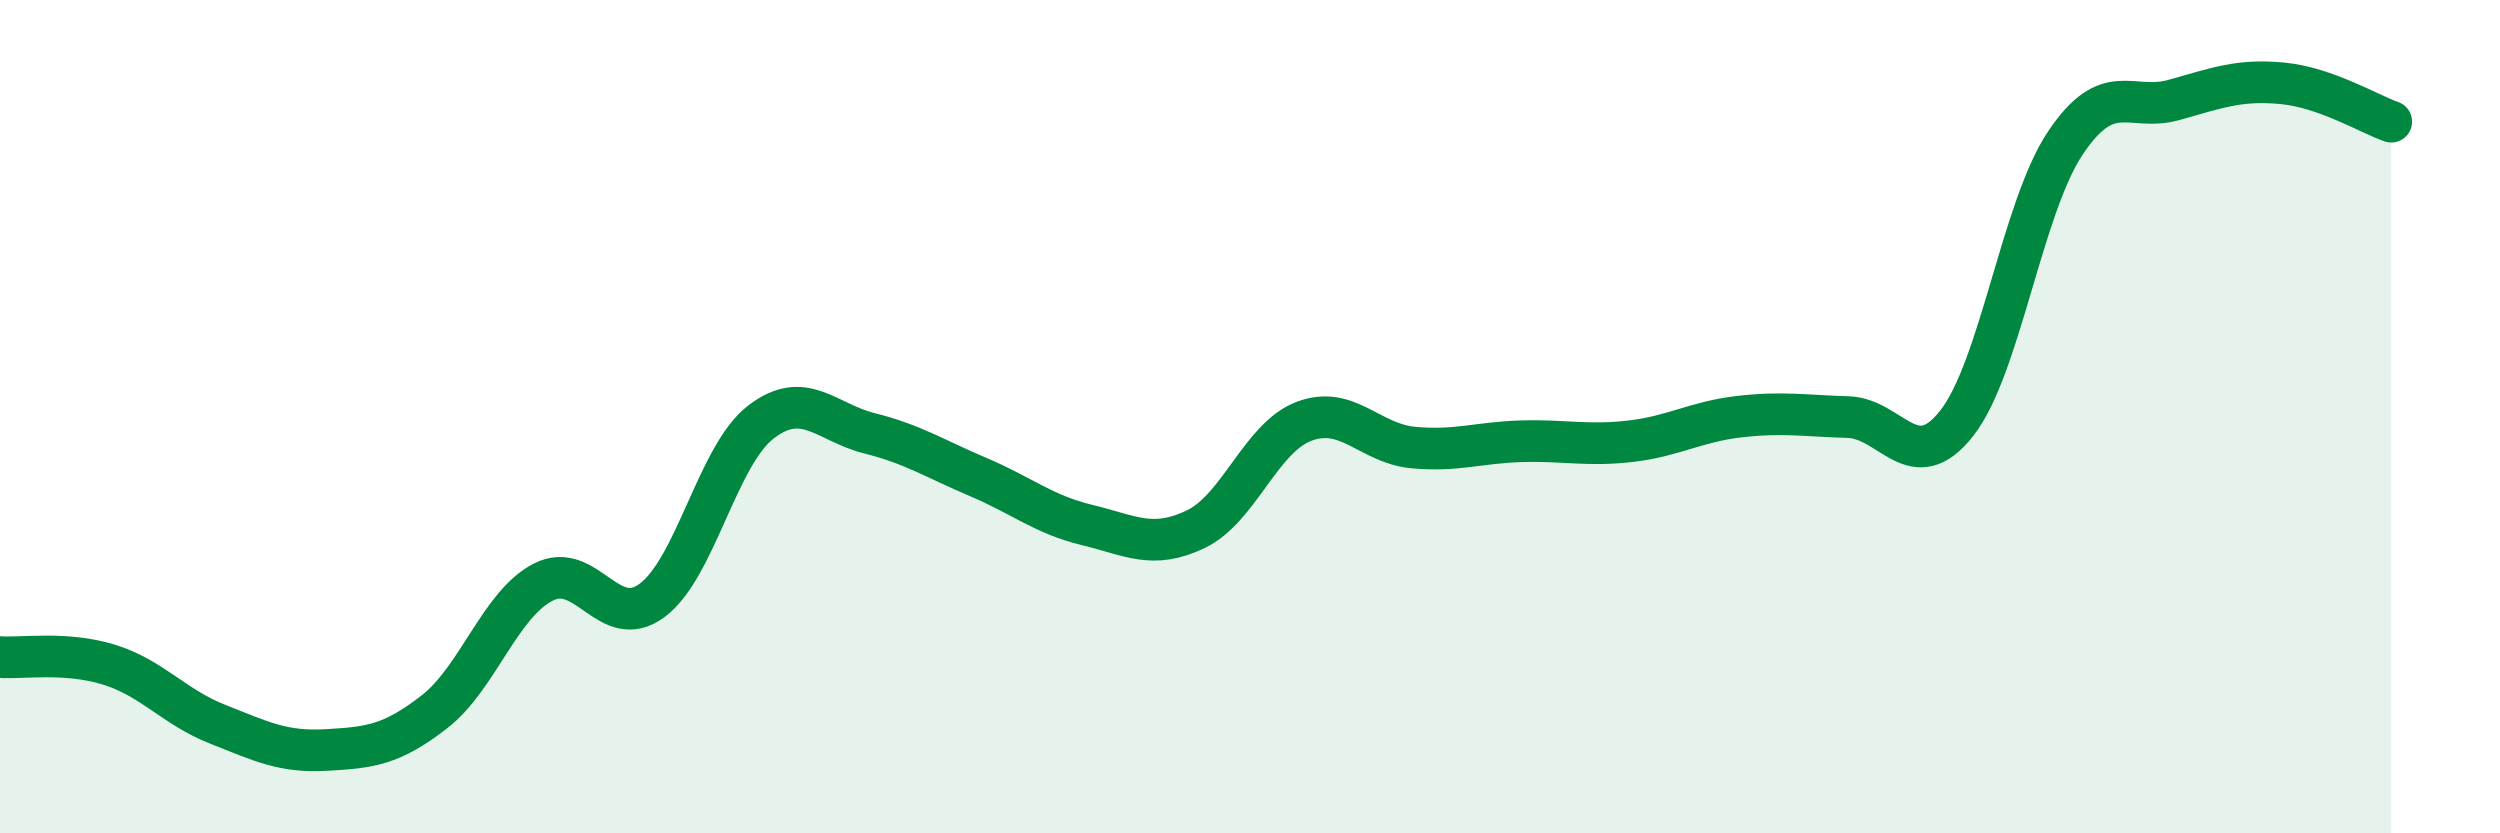
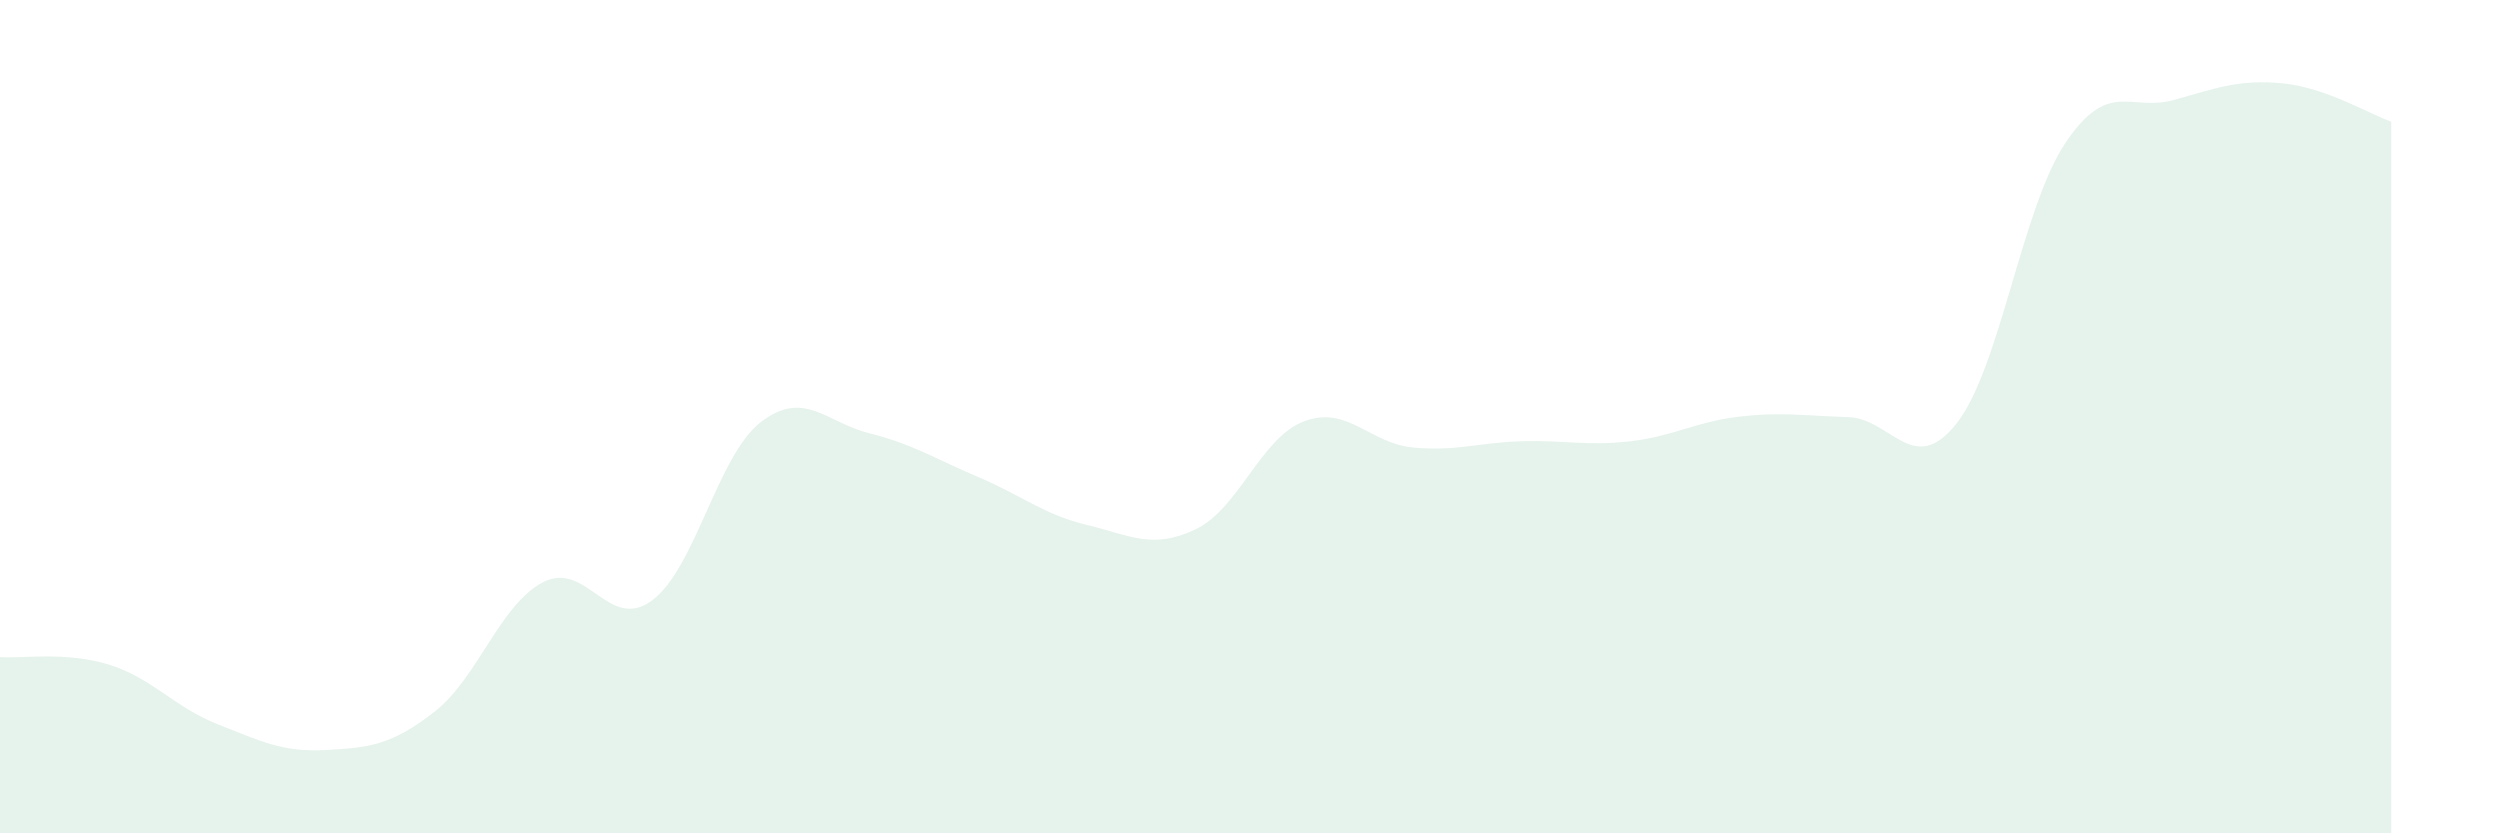
<svg xmlns="http://www.w3.org/2000/svg" width="60" height="20" viewBox="0 0 60 20">
  <path d="M 0,15.77 C 0.52,15.81 1.57,15.63 2.61,15.95 C 3.65,16.27 4.18,16.97 5.22,17.38 C 6.26,17.79 6.79,18.06 7.83,18 C 8.87,17.94 9.39,17.89 10.43,17.08 C 11.47,16.27 12,14.5 13.04,13.97 C 14.08,13.44 14.61,15.18 15.65,14.41 C 16.69,13.64 17.22,10.93 18.26,10.13 C 19.3,9.33 19.83,10.14 20.87,10.4 C 21.91,10.66 22.44,11.01 23.48,11.45 C 24.52,11.89 25.05,12.35 26.09,12.6 C 27.13,12.85 27.66,13.2 28.7,12.7 C 29.74,12.2 30.26,10.5 31.3,10.11 C 32.34,9.72 32.87,10.64 33.91,10.74 C 34.95,10.84 35.48,10.62 36.52,10.59 C 37.56,10.56 38.09,10.71 39.13,10.59 C 40.17,10.47 40.7,10.12 41.74,10 C 42.78,9.88 43.31,9.98 44.35,10.01 C 45.39,10.04 45.92,11.48 46.96,10.16 C 48,8.84 48.53,4.98 49.57,3.43 C 50.61,1.88 51.13,2.69 52.17,2.4 C 53.21,2.11 53.74,1.9 54.78,2 C 55.82,2.1 56.87,2.74 57.39,2.92L57.39 20L0 20Z" fill="#008740" opacity="0.1" stroke-linecap="round" stroke-linejoin="round" />
-   <path d="M 0,15.77 C 0.52,15.81 1.57,15.63 2.61,15.95 C 3.65,16.27 4.18,16.97 5.22,17.38 C 6.26,17.79 6.79,18.06 7.83,18 C 8.87,17.94 9.39,17.89 10.43,17.08 C 11.47,16.27 12,14.5 13.04,13.97 C 14.08,13.44 14.61,15.18 15.65,14.41 C 16.69,13.64 17.22,10.93 18.26,10.13 C 19.3,9.33 19.83,10.14 20.87,10.4 C 21.91,10.66 22.44,11.01 23.48,11.45 C 24.52,11.89 25.05,12.35 26.09,12.6 C 27.13,12.85 27.66,13.2 28.7,12.7 C 29.74,12.2 30.26,10.5 31.3,10.11 C 32.34,9.72 32.87,10.64 33.91,10.74 C 34.95,10.84 35.48,10.62 36.52,10.59 C 37.56,10.56 38.09,10.71 39.13,10.59 C 40.17,10.47 40.7,10.12 41.74,10 C 42.78,9.88 43.31,9.98 44.35,10.01 C 45.39,10.04 45.92,11.48 46.96,10.16 C 48,8.84 48.53,4.98 49.57,3.43 C 50.61,1.88 51.13,2.69 52.17,2.4 C 53.21,2.11 53.74,1.9 54.78,2 C 55.82,2.1 56.87,2.74 57.39,2.92" stroke="#008740" stroke-width="1" fill="none" stroke-linecap="round" stroke-linejoin="round" />
</svg>